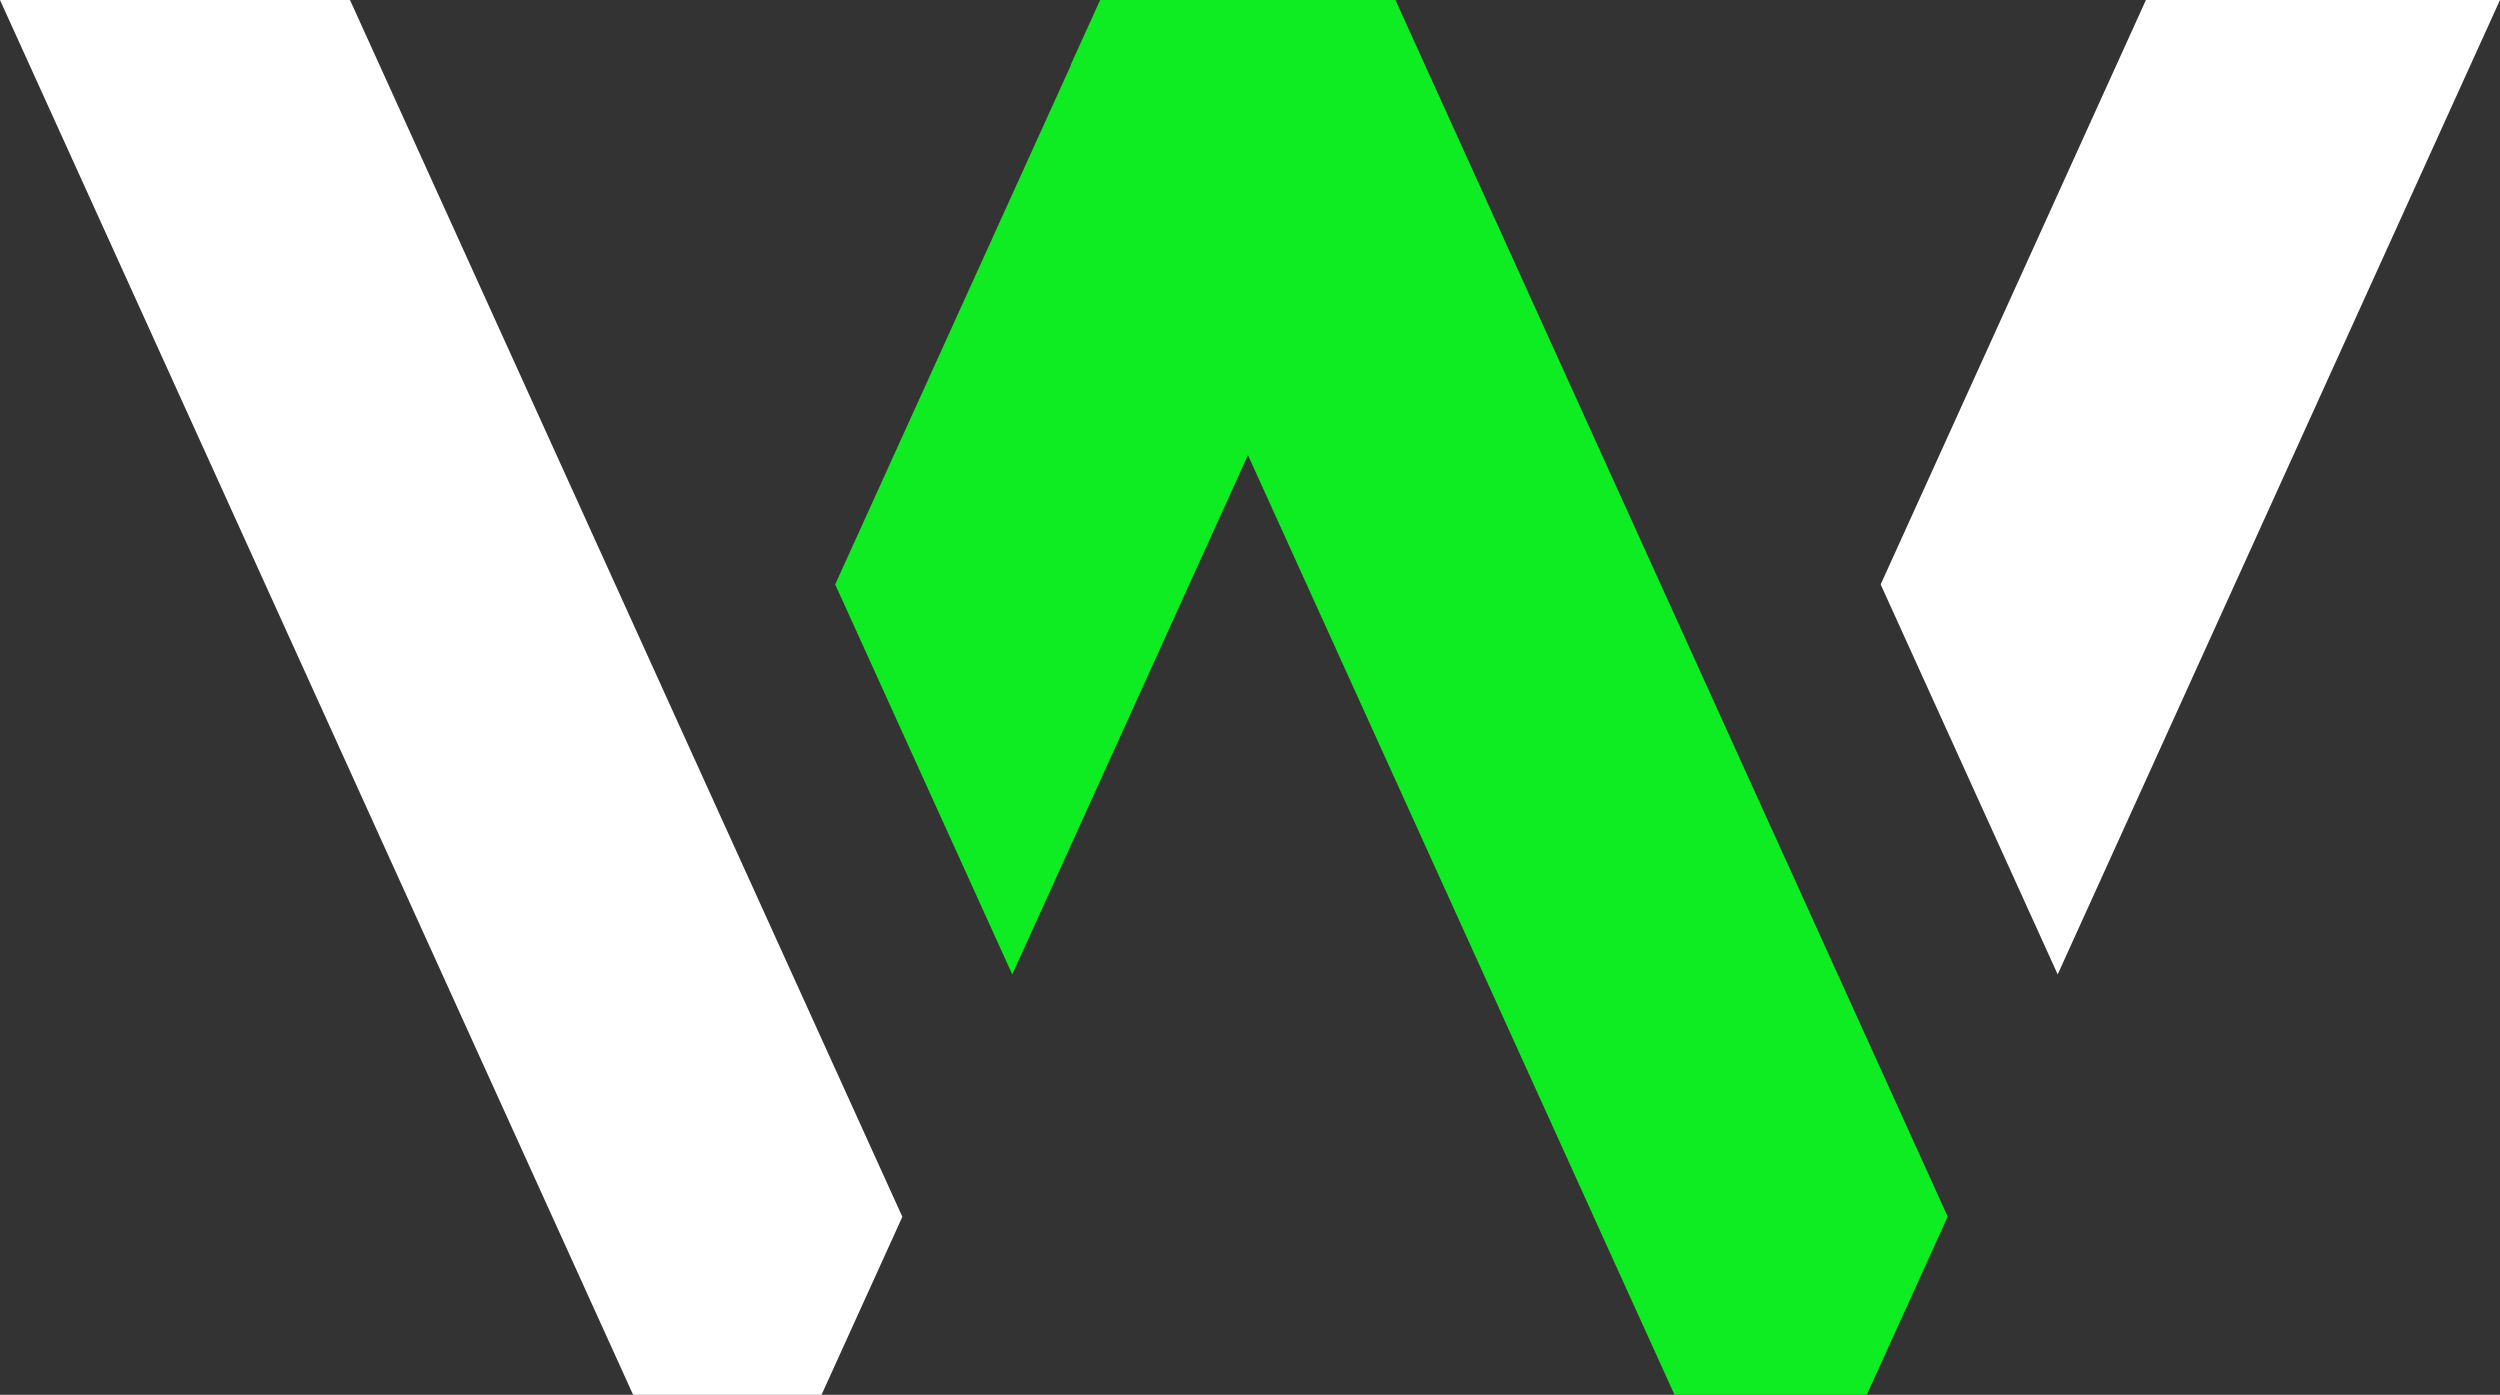
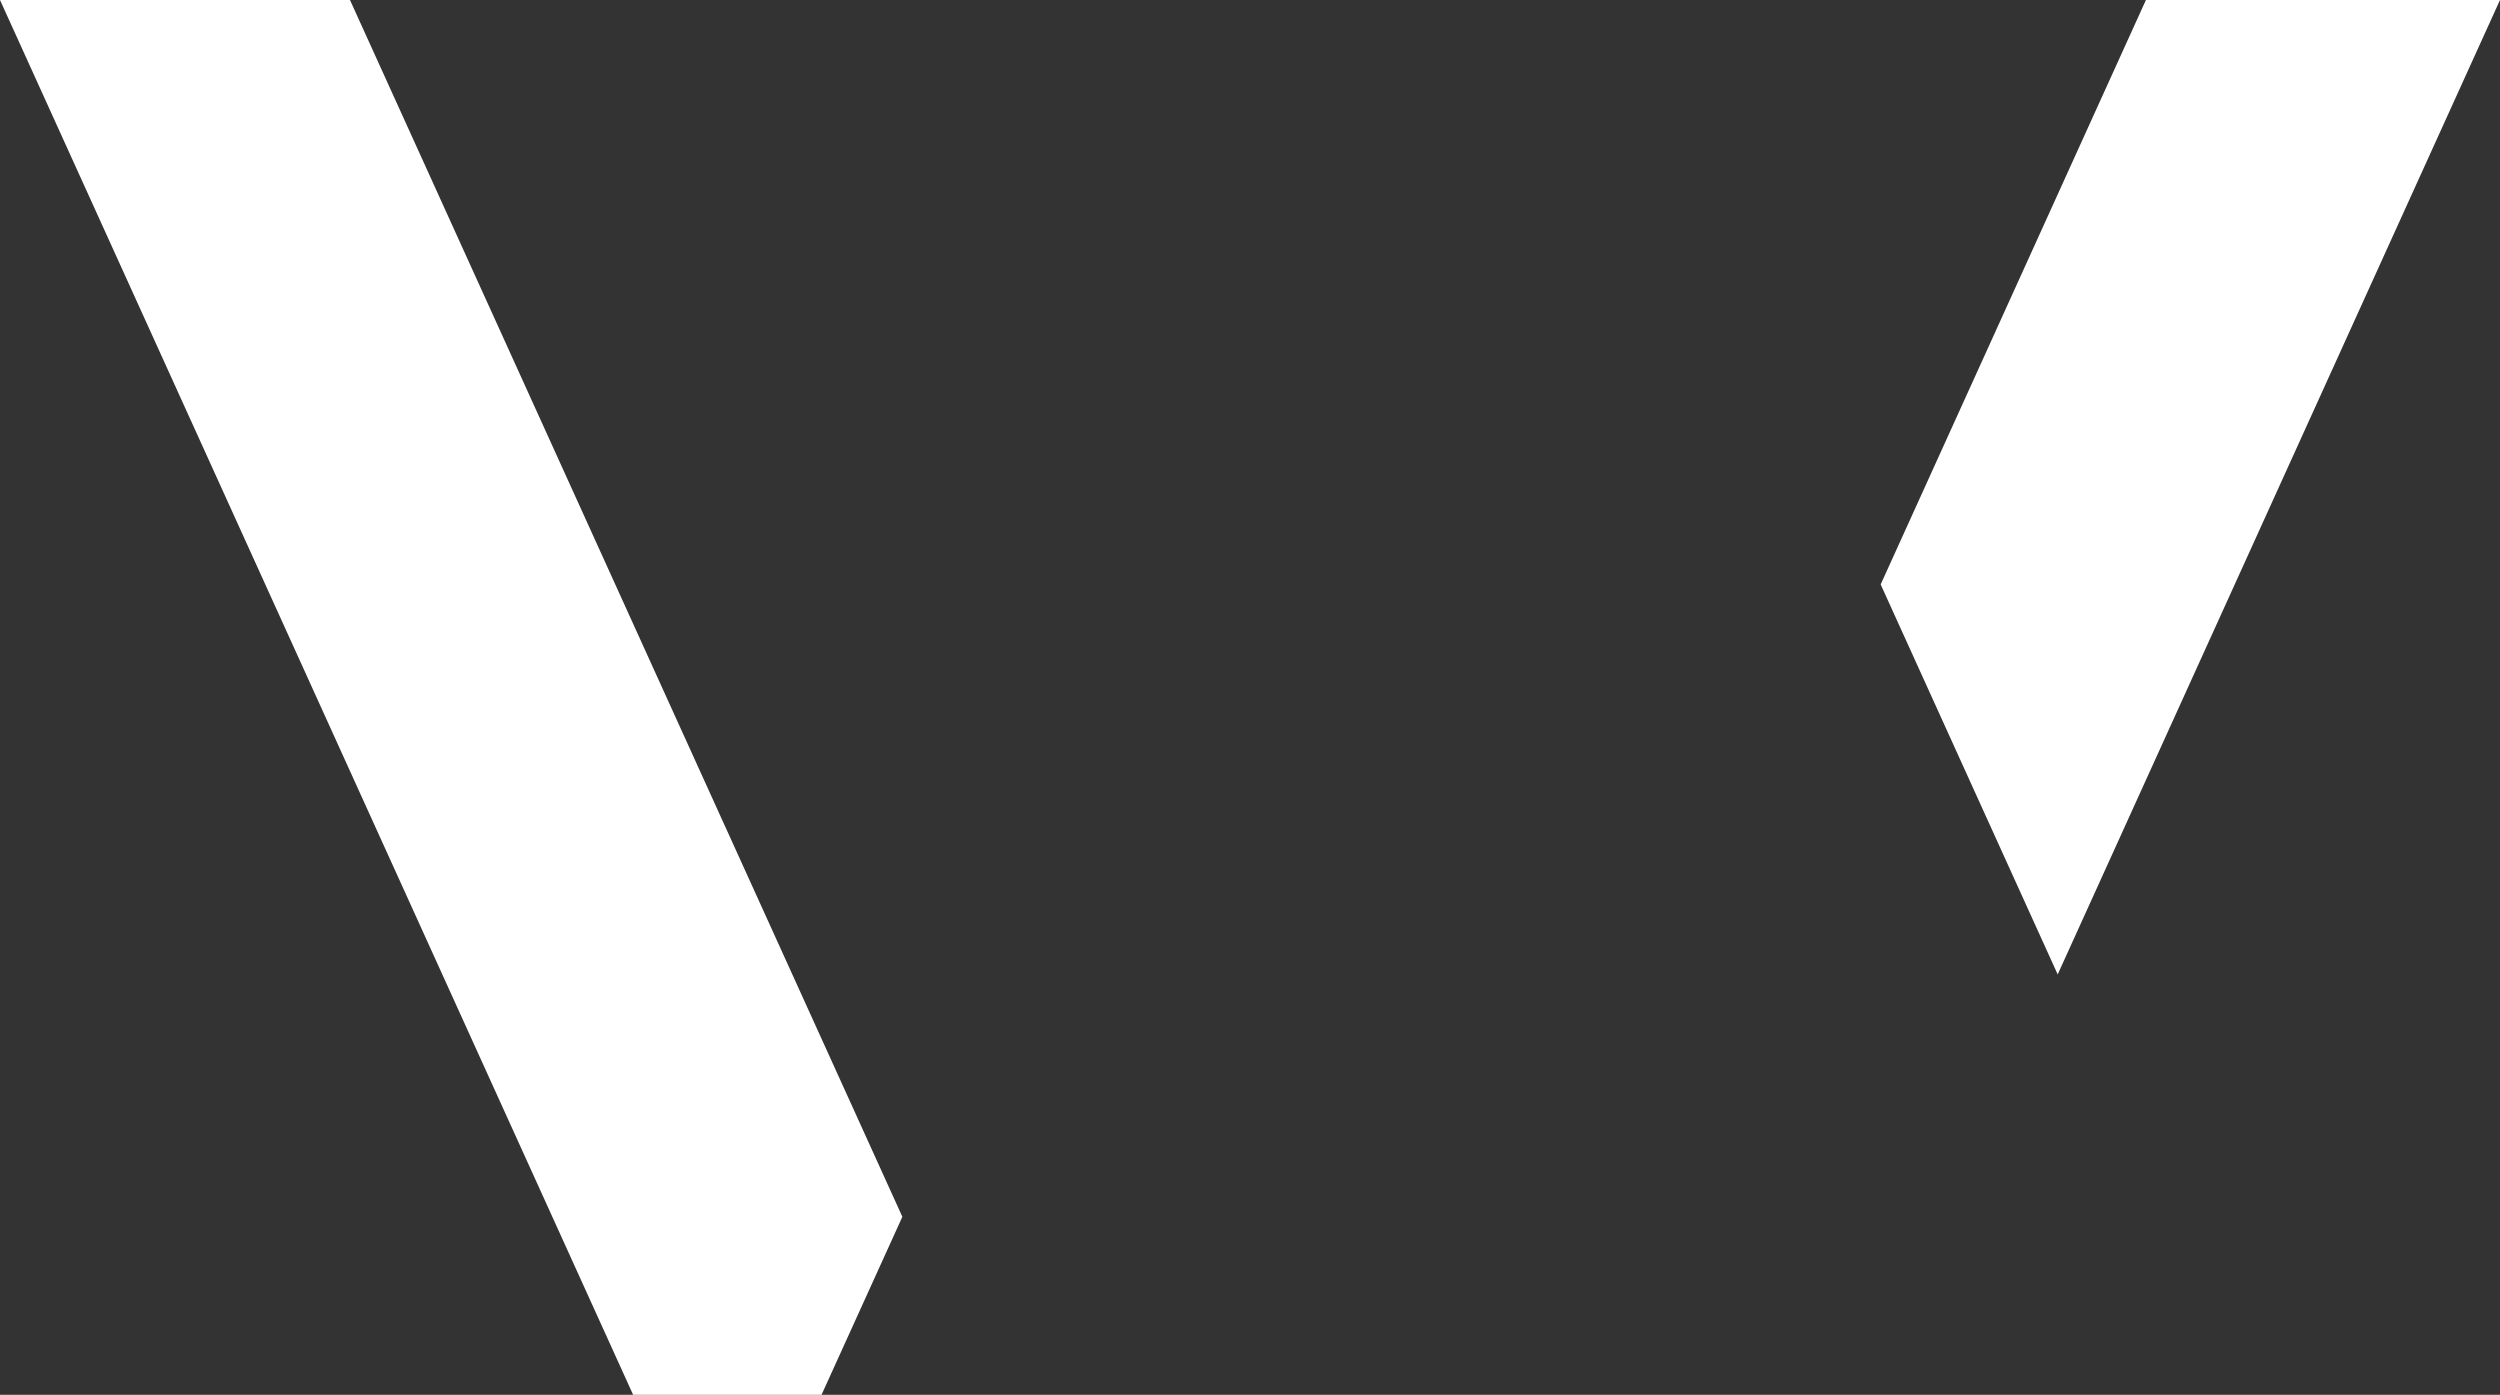
<svg xmlns="http://www.w3.org/2000/svg" version="1.1" id="Layer_1" x="0px" y="0px" viewBox="0 0 543.17 303.05" style="enable-background:new 0 0 543.17 303.05;" xml:space="preserve">
  <rect x="0" y="0" width="543.17" height="303.05" fill="#333333" stroke="none" />
  <style type="text/css">
	.st0{fill:#0EEC22;}
	.dk{fill:white
}
</style>
  <g>
    <polygon class="dk" points="196.04,264.34 157.57,179.6 157.57,179.61 76.04,0 0,0 137.56,303.05 178.49,303.05 196.05,264.38 196.03,264.34   " />
    <polygon class="dk" points="447.07,211.71 543.17,0 466.24,0 408.61,126.98  " />
-     <polygon class="st0" points="384.72,179.61 384.71,179.61 309.61,14.14 309.61,14.14 303.19,0 303.19,0 239.1,0 239.03,0   232.64,14.07 232.68,14.14 181.46,126.97 219.93,211.71 271.14,98.88 346.25,264.34 346.25,264.35 363.82,303.05 405.59,303.05   423.17,264.32  " />
  </g>
</svg>